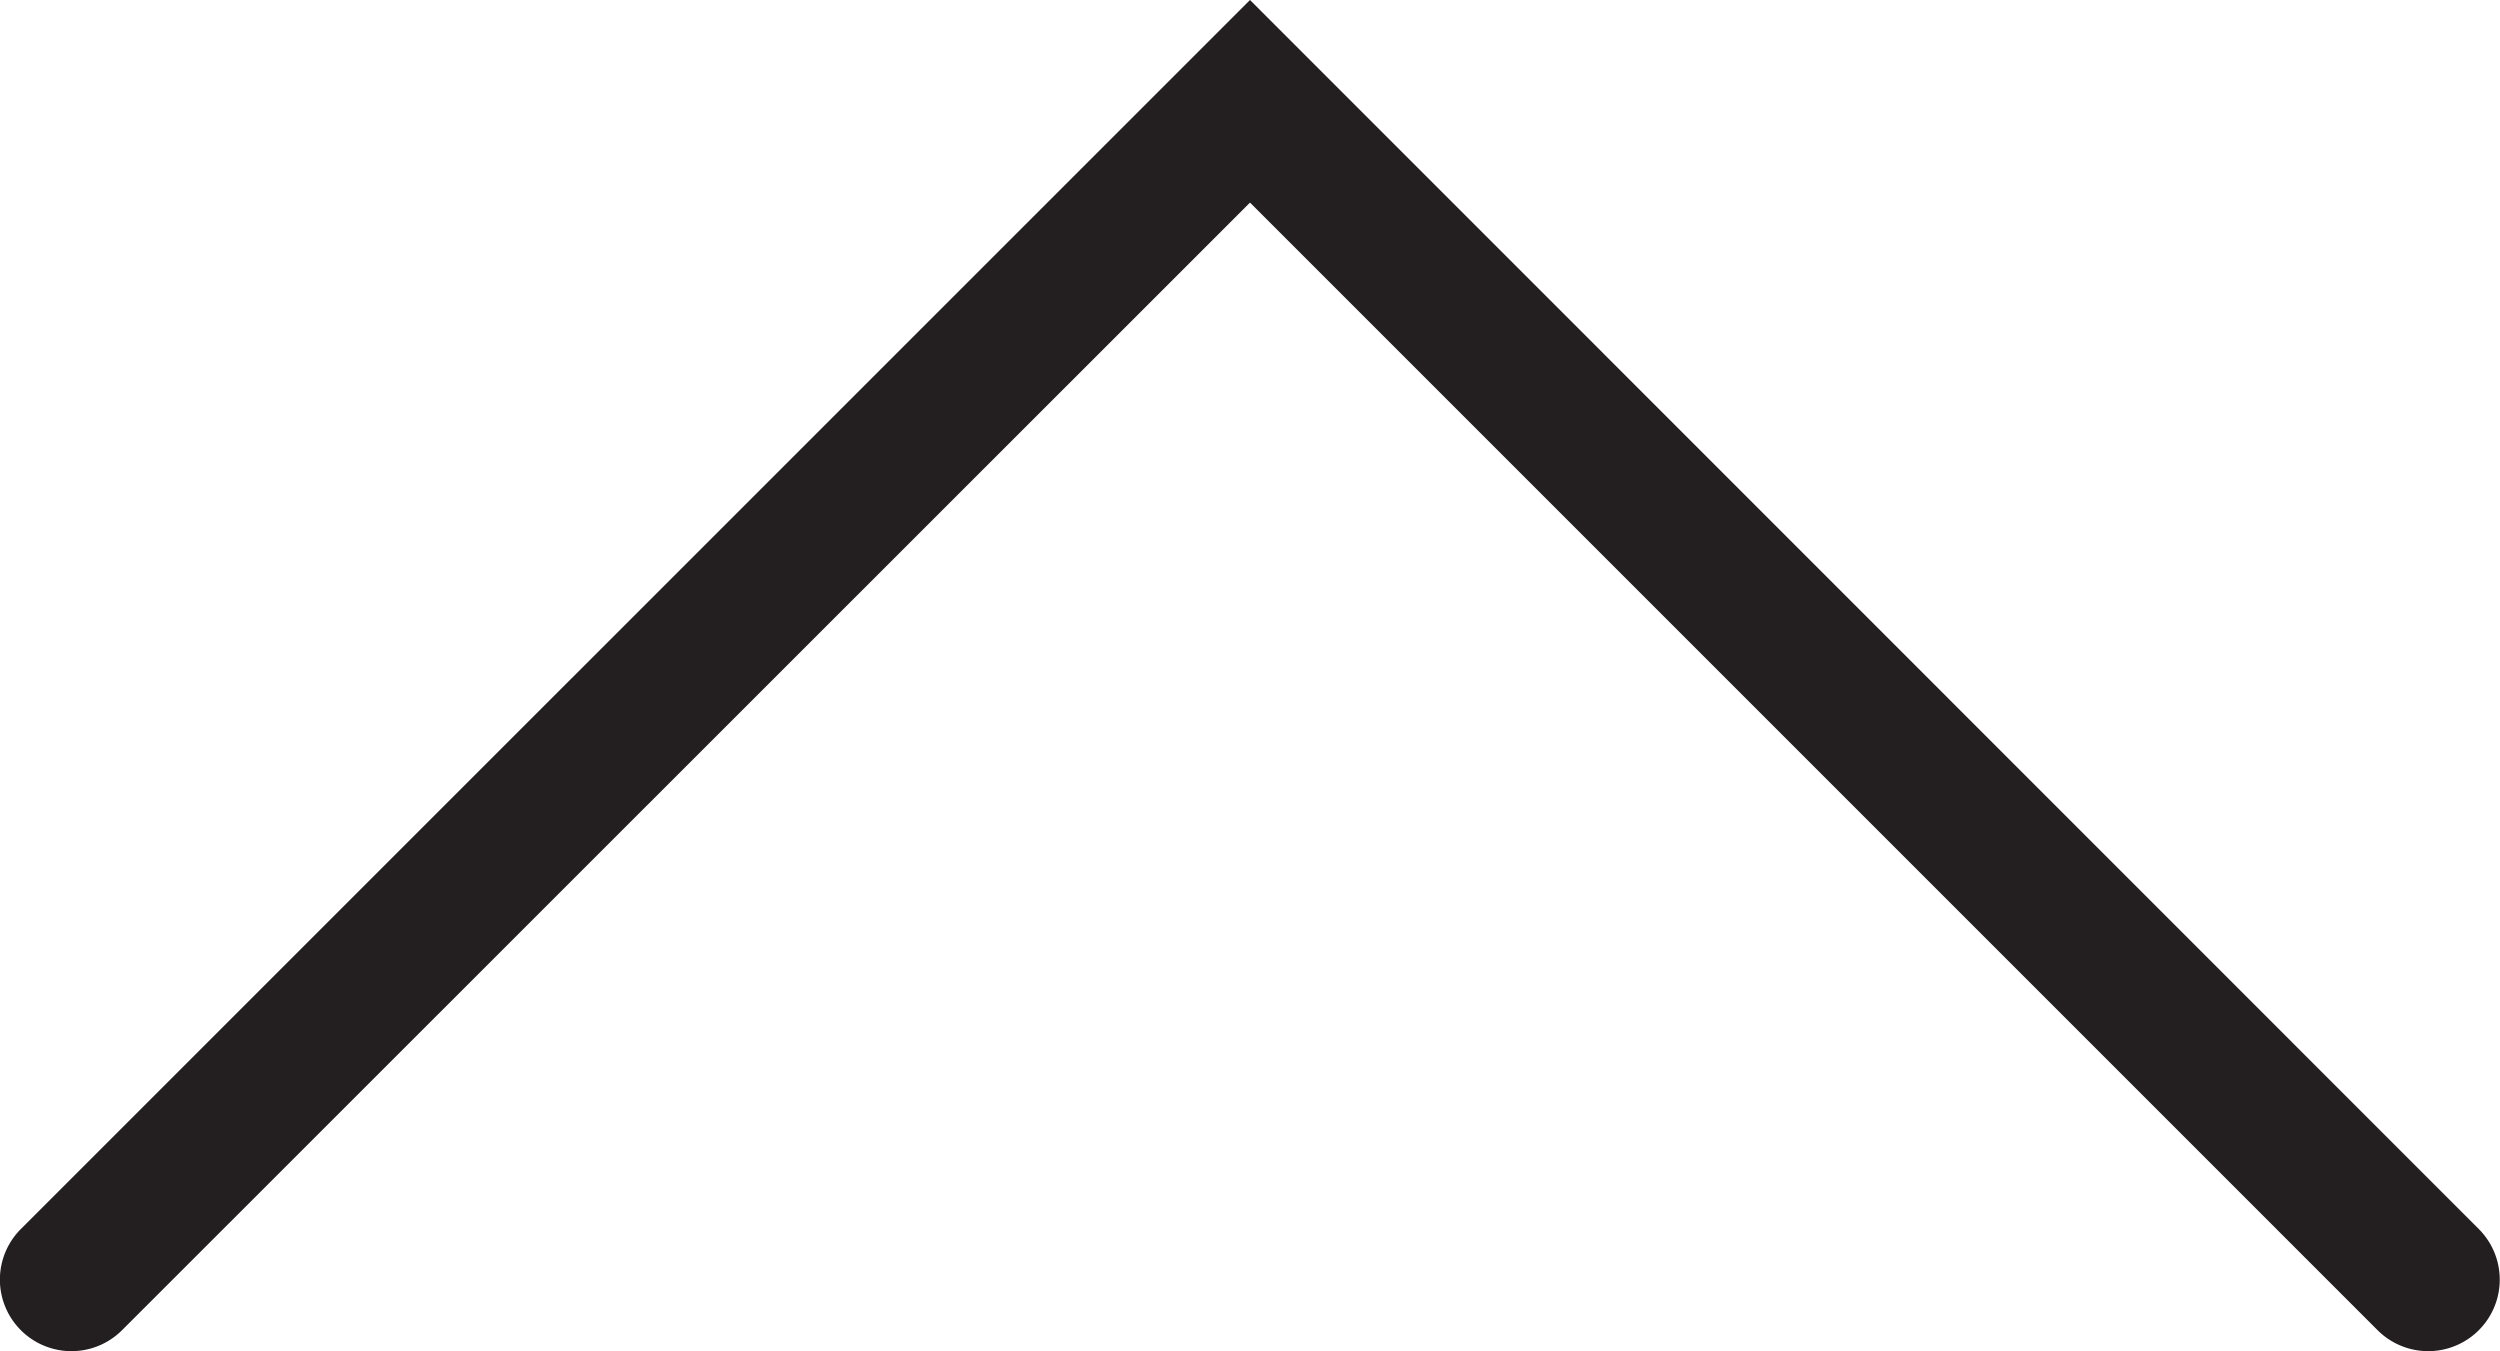
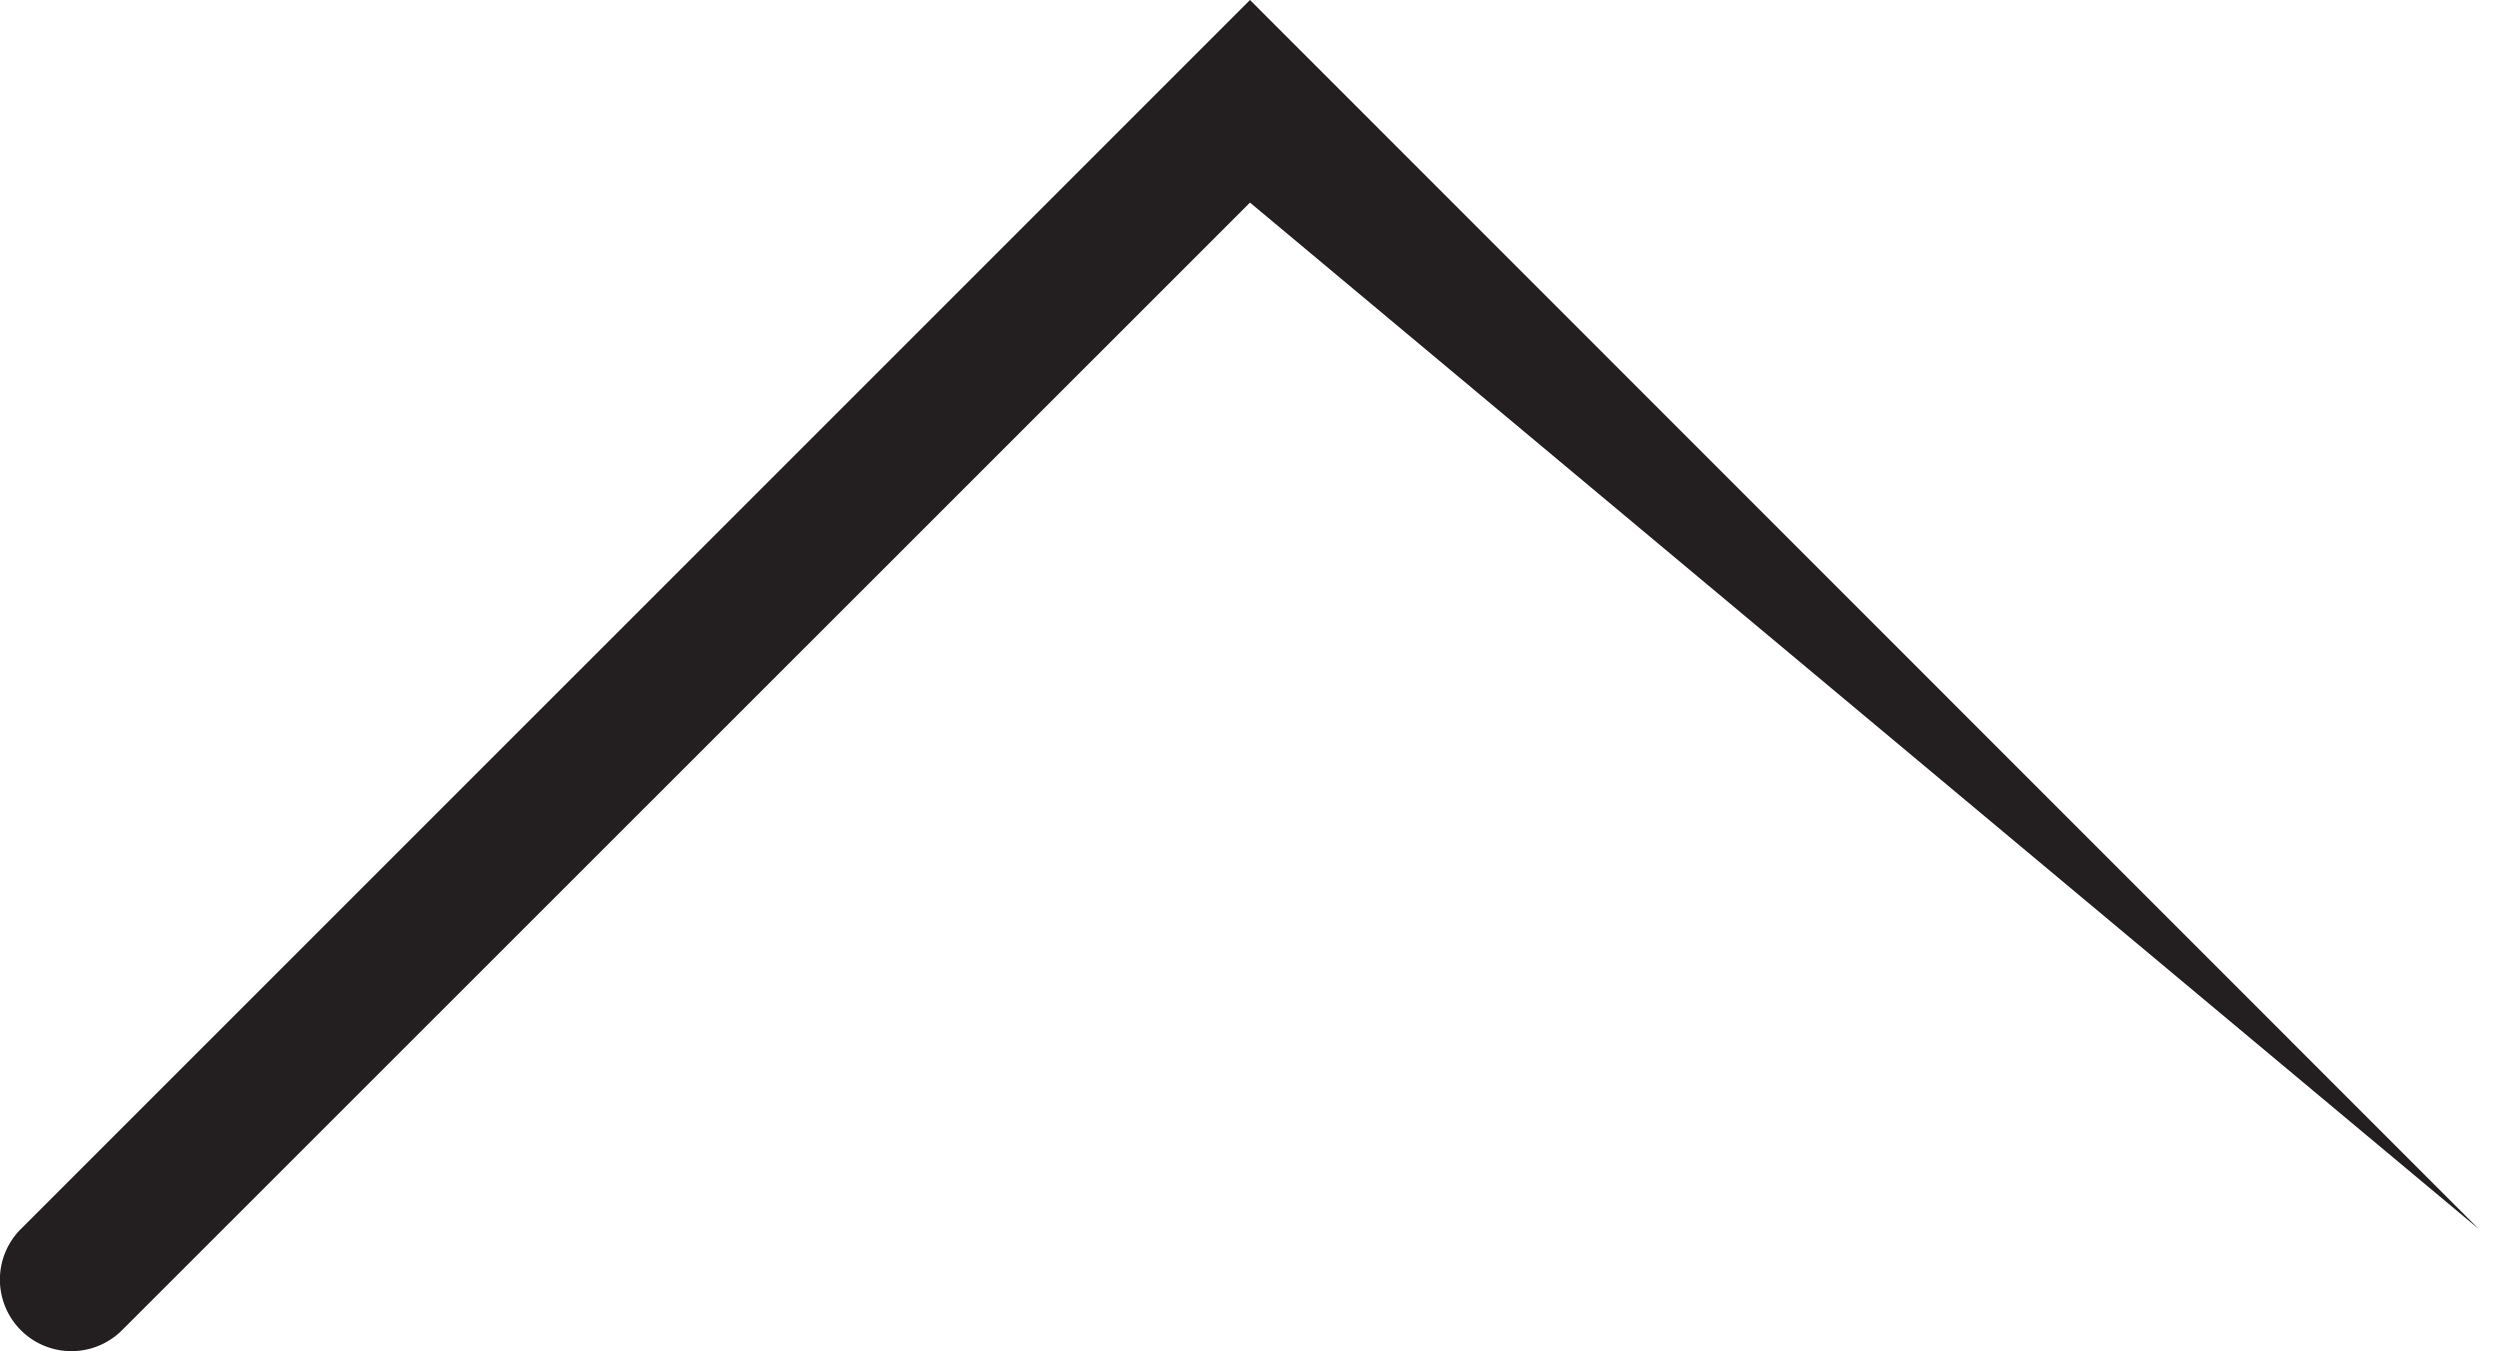
<svg xmlns="http://www.w3.org/2000/svg" viewBox="0 0 209.78 113.37">
  <defs>
    <style>.cls-1{fill:#231f20;}</style>
  </defs>
  <title>uparrow</title>
  <g id="Layer_2" data-name="Layer 2">
    <g id="Layer_1-2" data-name="Layer 1">
-       <path class="cls-1" d="M104.89,0,208,103.13a6,6,0,1,1-8.49,8.49L104.89,17,10.24,111.62a6,6,0,1,1-8.49-8.49Z" />
+       <path class="cls-1" d="M104.89,0,208,103.13L104.89,17,10.24,111.62a6,6,0,1,1-8.49-8.49Z" />
    </g>
  </g>
</svg>